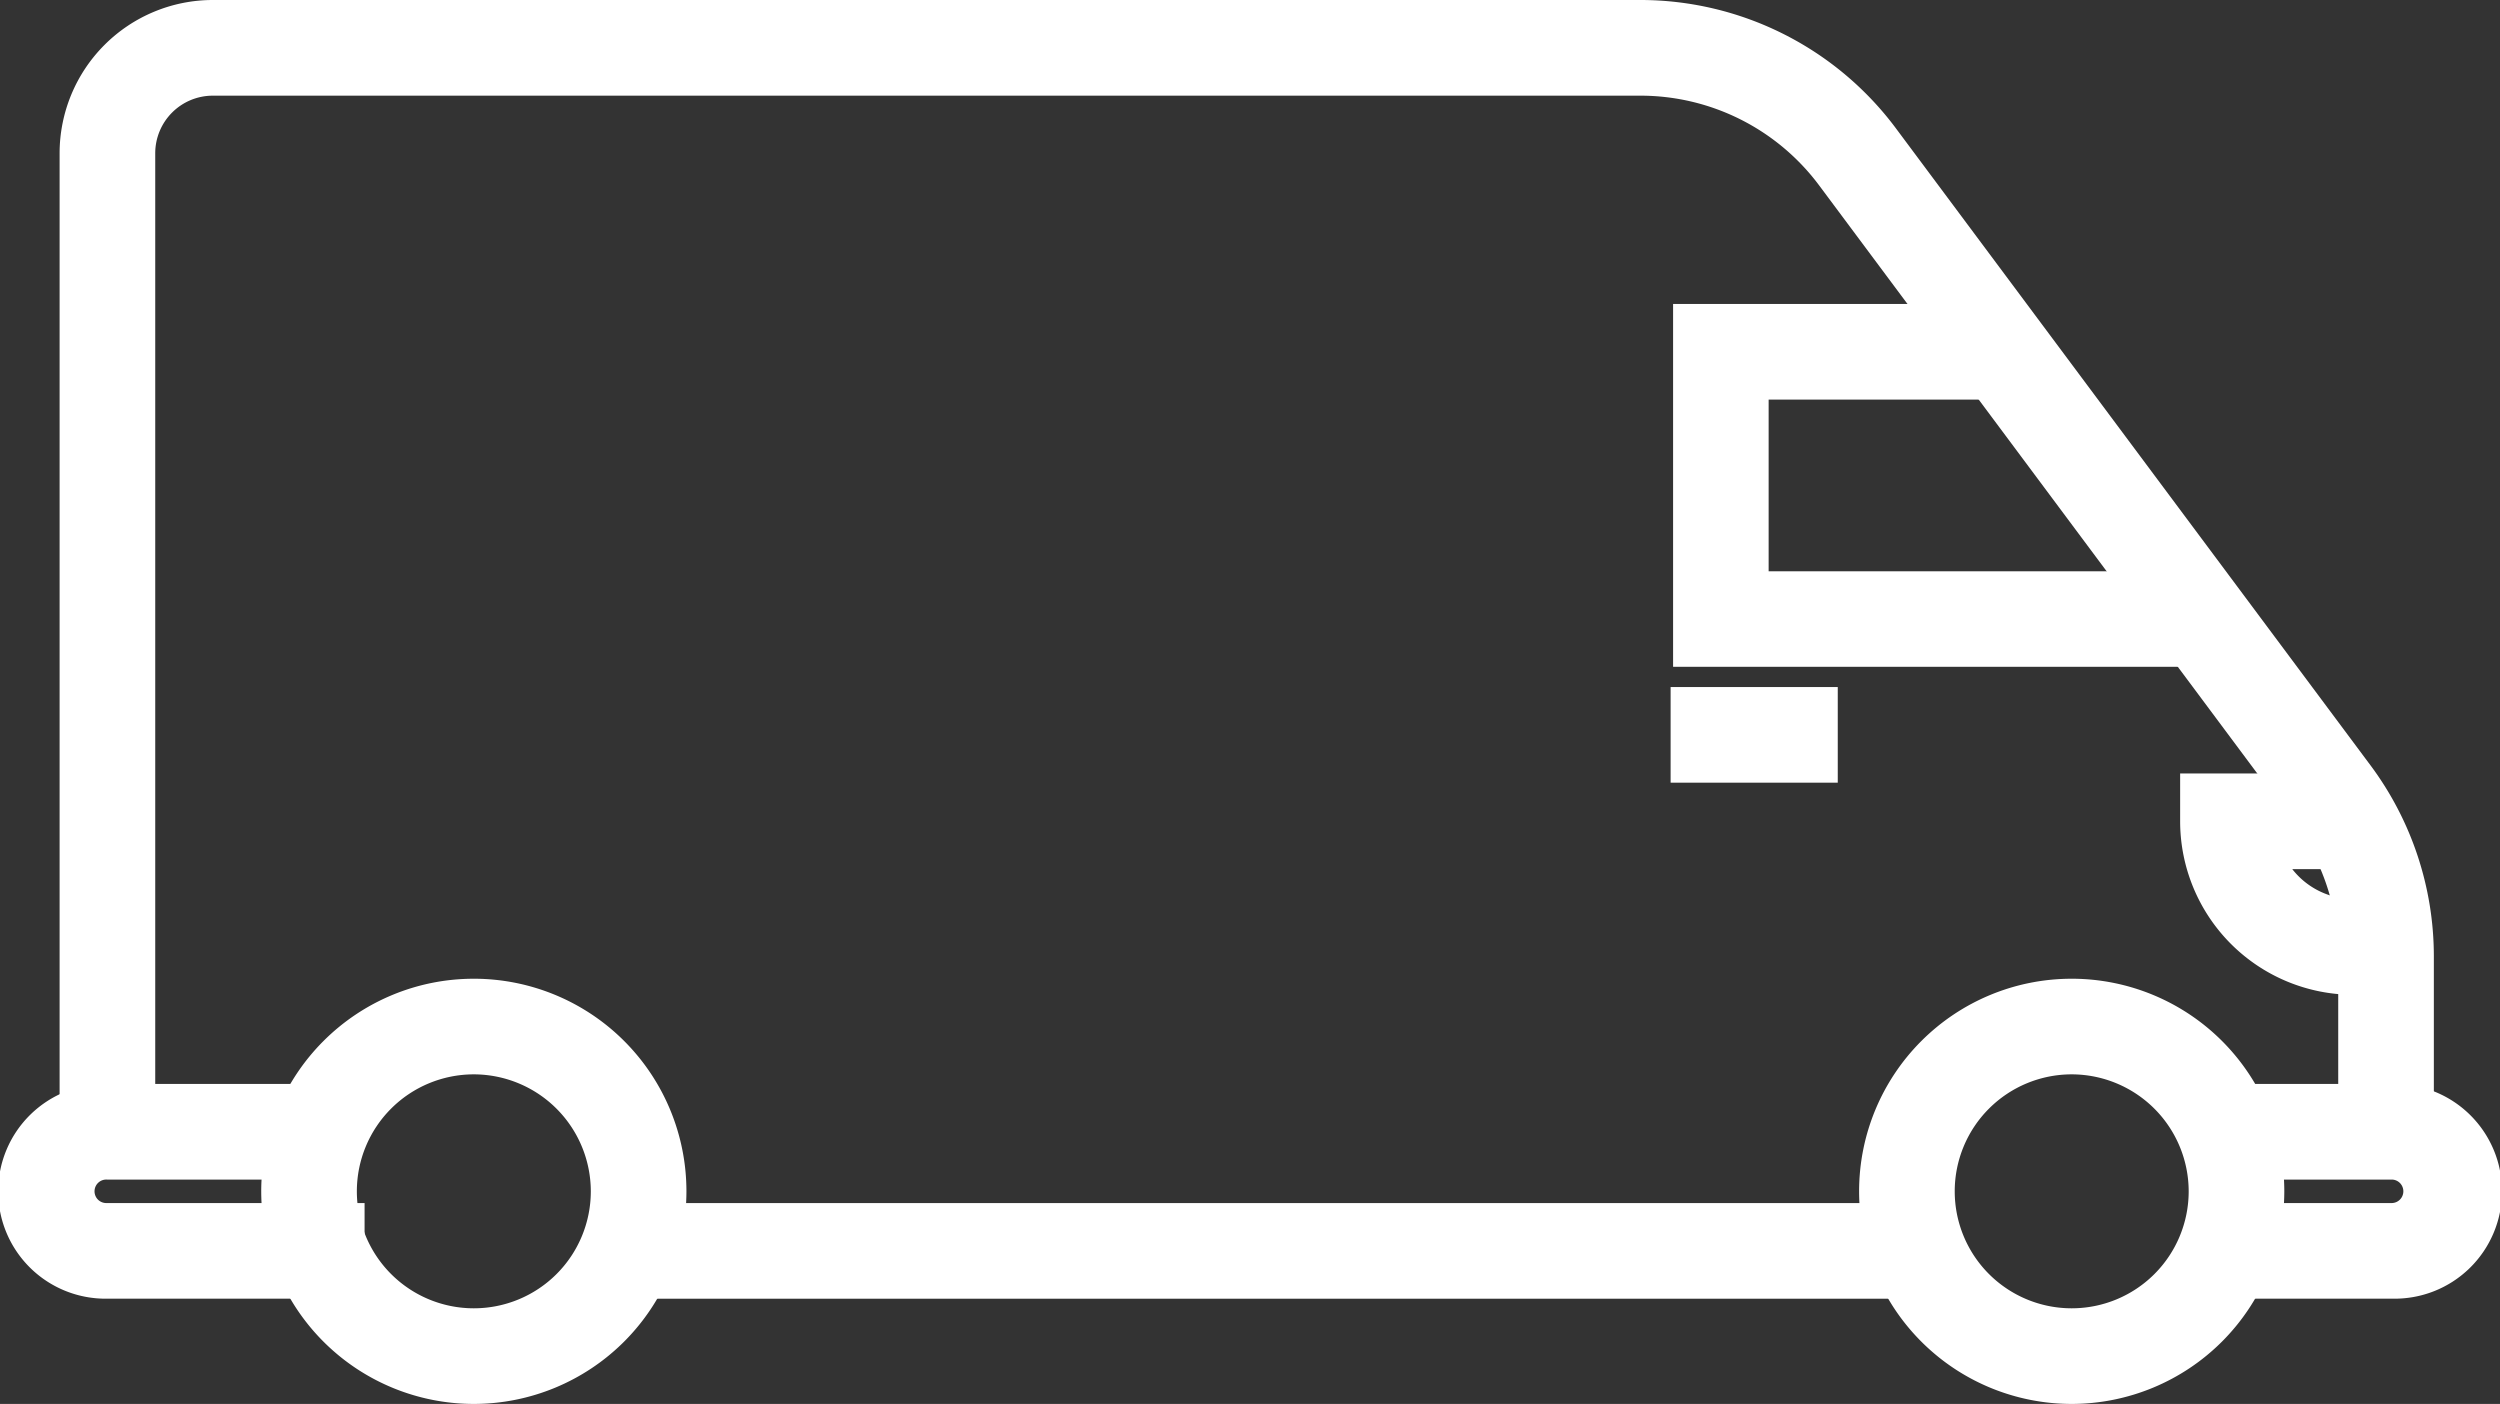
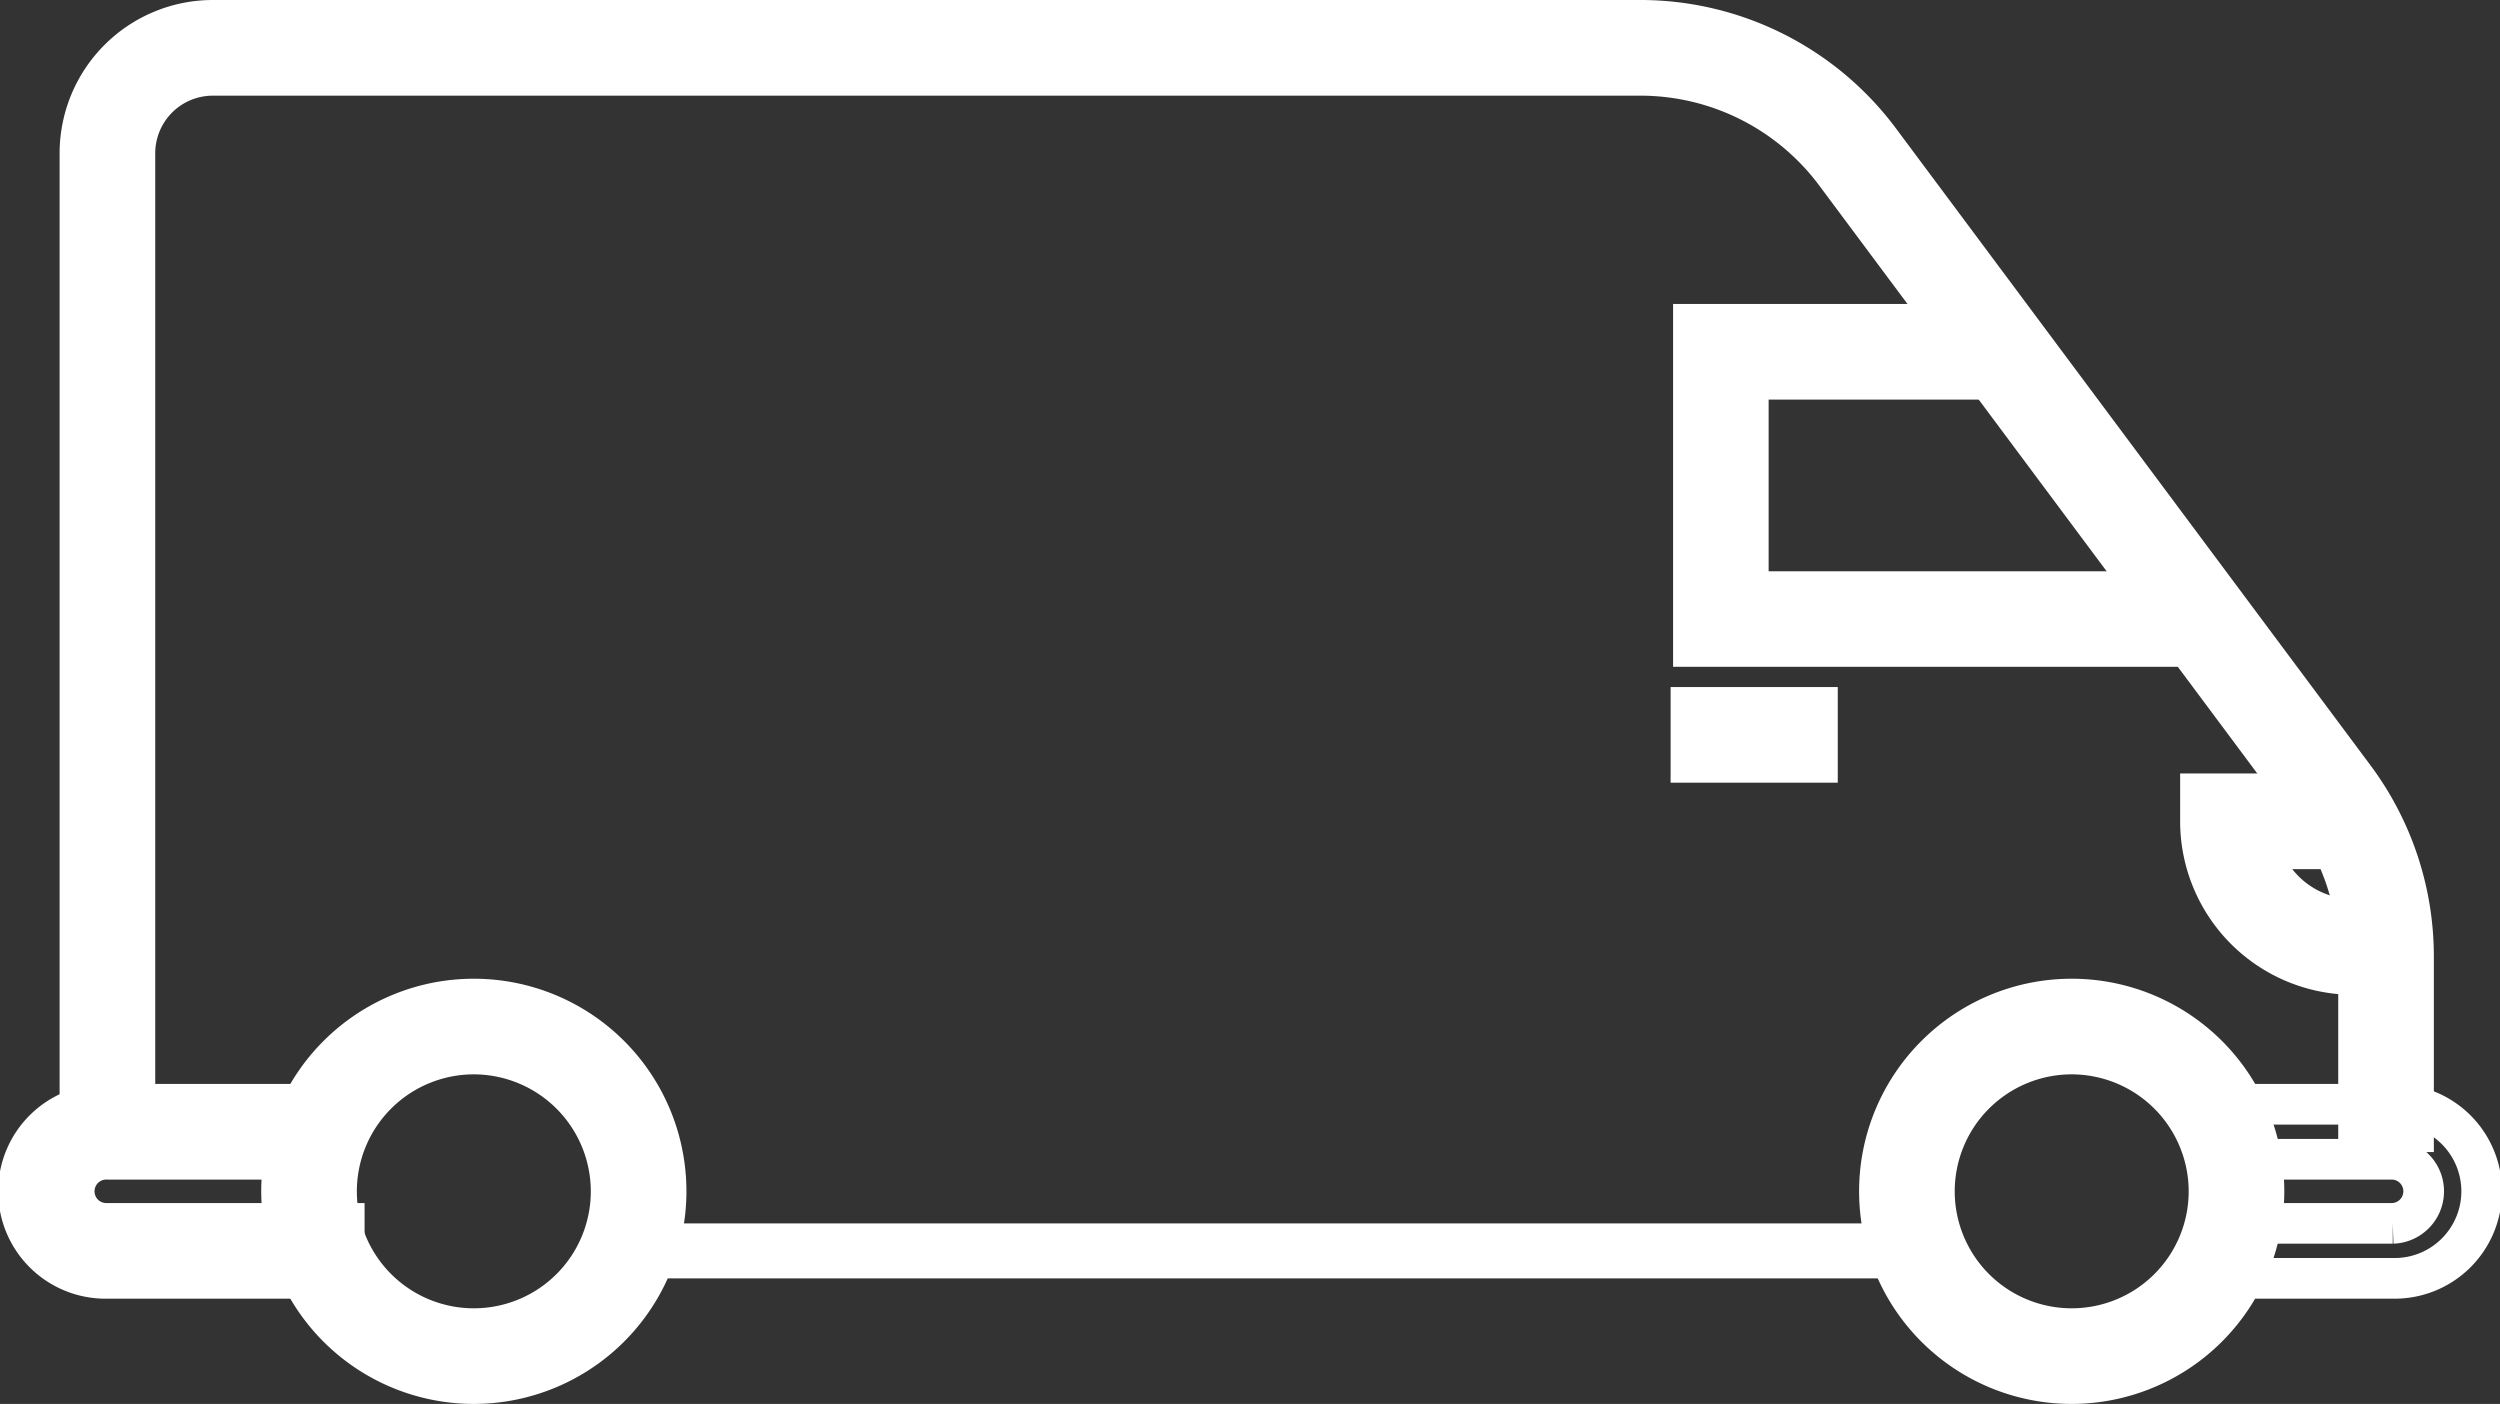
<svg xmlns="http://www.w3.org/2000/svg" width="61.488" height="34.53" viewBox="0 0 61.488 34.53">
  <rect x="0" y="0" width="61.488" height="34.53" fill="#333333" stroke="none" />
  <defs>
    <clipPath id="clip-path">
      <rect id="Rectangle_1935" data-name="Rectangle 1935" width="61.488" height="34.53" transform="translate(0 0)" fill="none" />
    </clipPath>
  </defs>
  <g id="Group_858" data-name="Group 858" transform="translate(0 0)">
    <g id="Group_857" data-name="Group 857" clip-path="url(#clip-path)">
      <path id="Path_532" data-name="Path 532" d="M3.318,28.174H1.966V3.768A3.271,3.271,0,0,1,5.233.5H40.358a7.343,7.343,0,0,1,5.864,2.945L57.913,19.137a7.367,7.367,0,0,1,1.448,4.369v4.33H58.009v-4.33a6,6,0,0,0-1.181-3.561L45.137,4.253a5.984,5.984,0,0,0-4.779-2.4H5.233A1.917,1.917,0,0,0,3.318,3.768Z" fill="#fff" />
      <path id="Path_533" data-name="Path 533" d="M3.318,28.174H1.966V3.768A3.271,3.271,0,0,1,5.233.5H40.358a7.343,7.343,0,0,1,5.864,2.945L57.913,19.137a7.367,7.367,0,0,1,1.448,4.369v4.33H58.009v-4.33a6,6,0,0,0-1.181-3.561L45.137,4.253a5.984,5.984,0,0,0-4.779-2.4H5.233A1.917,1.917,0,0,0,3.318,3.768Z" fill="none" stroke="#fff" stroke-miterlimit="10" stroke-width="1" />
-       <path id="Path_534" data-name="Path 534" d="M58.847,31.441H54.8V30.089h4.05a.789.789,0,0,0,0-1.577H54.8V27.16h4.05a2.141,2.141,0,1,1,0,4.281" fill="#fff" />
      <path id="Path_535" data-name="Path 535" d="M58.847,31.441H54.8V30.089h4.05a.789.789,0,0,0,0-1.577H54.8V27.16h4.05a2.141,2.141,0,1,1,0,4.281Z" fill="none" stroke="#fff" stroke-miterlimit="10" stroke-width="1" />
      <path id="Path_536" data-name="Path 536" d="M8.467,31.441H2.642a2.141,2.141,0,1,1,0-4.281H8.27v1.352H2.642a.789.789,0,1,0,0,1.577H8.467Z" fill="#fff" />
      <path id="Path_537" data-name="Path 537" d="M8.467,31.441H2.642a2.141,2.141,0,1,1,0-4.281H8.27v1.352H2.642a.789.789,0,1,0,0,1.577H8.467Z" fill="none" stroke="#fff" stroke-miterlimit="10" stroke-width="1" />
      <rect id="Rectangle_1931" data-name="Rectangle 1931" width="31.472" height="1.352" transform="translate(15.429 30.09)" fill="#fff" />
-       <rect id="Rectangle_1932" data-name="Rectangle 1932" width="31.472" height="1.352" transform="translate(15.429 30.09)" fill="none" stroke="#fff" stroke-miterlimit="10" stroke-width="1" />
      <path id="Path_538" data-name="Path 538" d="M11.654,34.03A4.729,4.729,0,1,1,16.383,29.3a4.733,4.733,0,0,1-4.729,4.729m0-8.106A3.377,3.377,0,1,0,15.031,29.3a3.381,3.381,0,0,0-3.377-3.377" fill="#fff" />
      <path id="Path_539" data-name="Path 539" d="M11.654,34.03A4.729,4.729,0,1,1,16.383,29.3,4.733,4.733,0,0,1,11.654,34.03Zm0-8.106A3.377,3.377,0,1,0,15.031,29.3,3.381,3.381,0,0,0,11.654,25.924Z" fill="none" stroke="#fff" stroke-miterlimit="10" stroke-width="1" />
      <path id="Path_540" data-name="Path 540" d="M50.954,34.03A4.729,4.729,0,1,1,55.683,29.3a4.734,4.734,0,0,1-4.729,4.729m0-8.106A3.377,3.377,0,1,0,54.331,29.3a3.381,3.381,0,0,0-3.377-3.377" fill="#fff" />
      <path id="Path_541" data-name="Path 541" d="M50.954,34.03A4.729,4.729,0,1,1,55.683,29.3,4.734,4.734,0,0,1,50.954,34.03Zm0-8.106A3.377,3.377,0,1,0,54.331,29.3,3.381,3.381,0,0,0,50.954,25.924Z" fill="none" stroke="#fff" stroke-miterlimit="10" stroke-width="1" />
      <path id="Path_542" data-name="Path 542" d="M58.685,23.967h-.8A3.769,3.769,0,0,1,54.121,20.2v-.676h3.765v1.352H55.57a2.417,2.417,0,0,0,2.316,1.737h.8Z" fill="#fff" />
      <path id="Path_543" data-name="Path 543" d="M58.685,23.967h-.8A3.769,3.769,0,0,1,54.121,20.2v-.676h3.765v1.352H55.57a2.417,2.417,0,0,0,2.316,1.737h.8Z" fill="none" stroke="#fff" stroke-miterlimit="10" stroke-width="1" />
      <path id="Path_544" data-name="Path 544" d="M54.157,15.9H41.65V7.976h7.609V9.328H43v5.223H54.157Z" fill="#fff" />
      <path id="Path_545" data-name="Path 545" d="M54.157,15.9H41.65V7.976h7.609V9.328H43v5.223H54.157Z" fill="none" stroke="#fff" stroke-miterlimit="10" stroke-width="1" />
      <rect id="Rectangle_1933" data-name="Rectangle 1933" width="3.111" height="1.352" transform="translate(41.589 17.398)" fill="#fff" />
      <rect id="Rectangle_1934" data-name="Rectangle 1934" width="3.111" height="1.352" transform="translate(41.589 17.398)" fill="none" stroke="#fff" stroke-miterlimit="10" stroke-width="1" />
    </g>
  </g>
</svg>